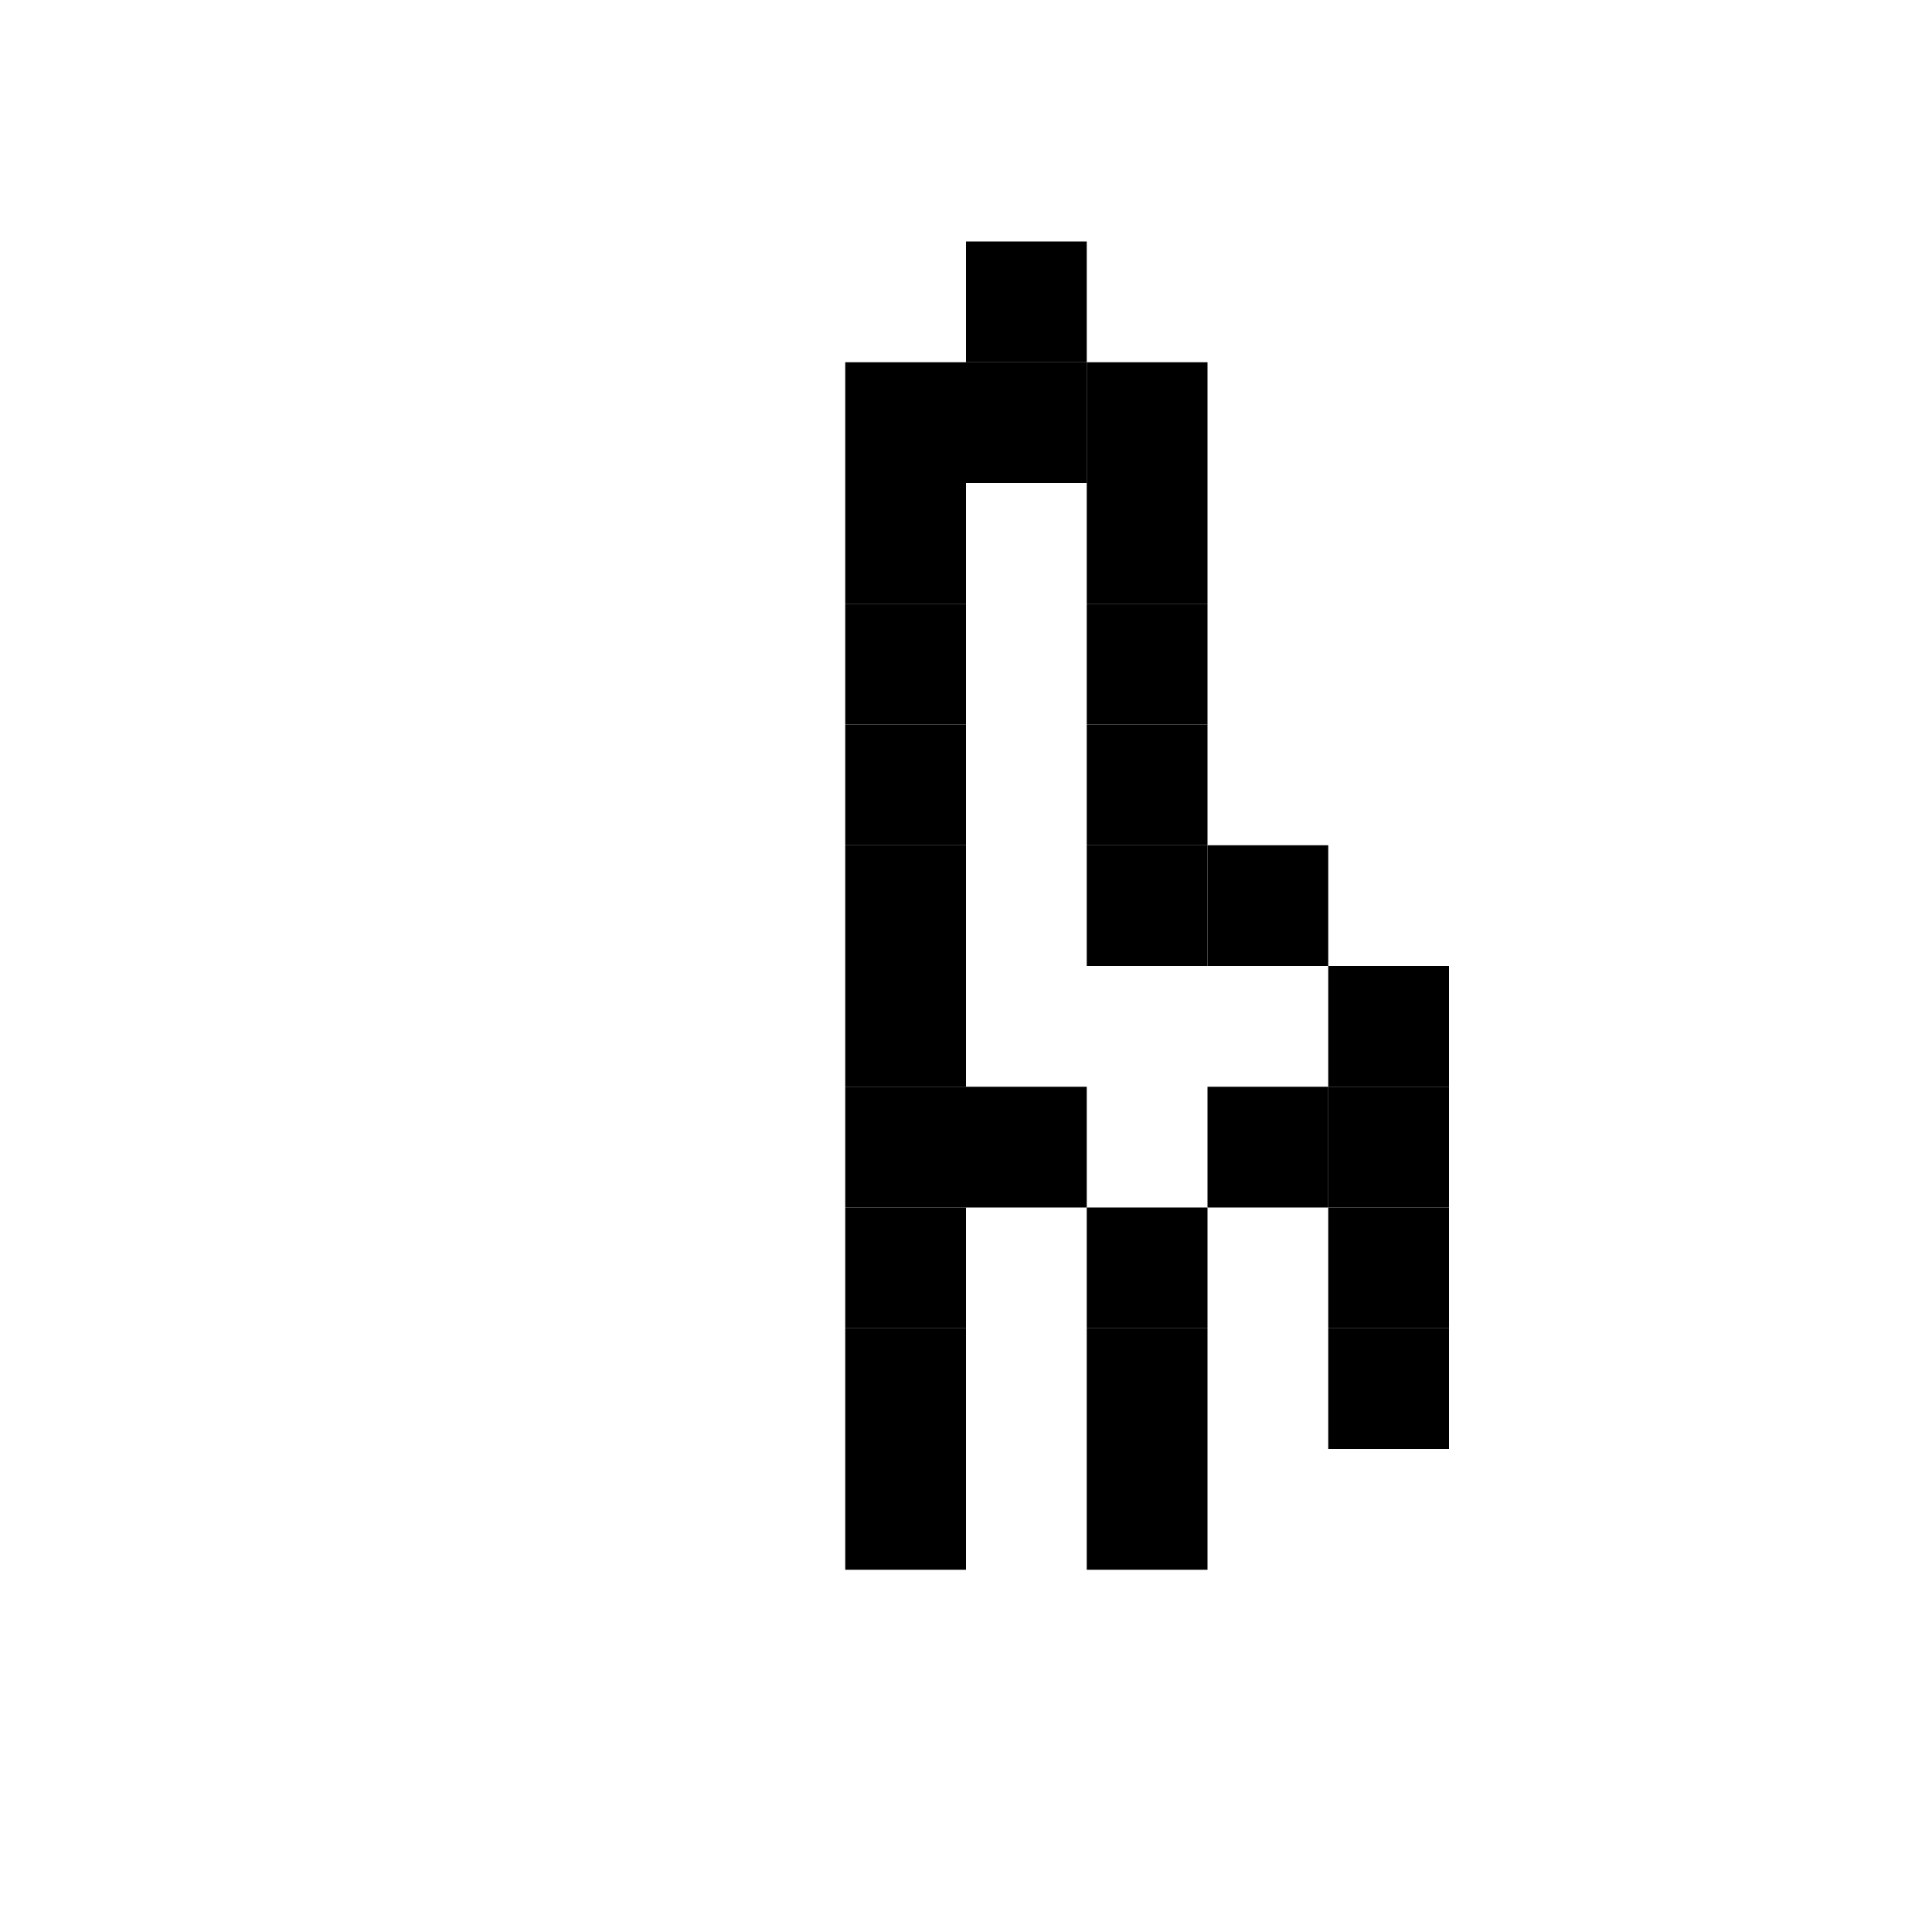
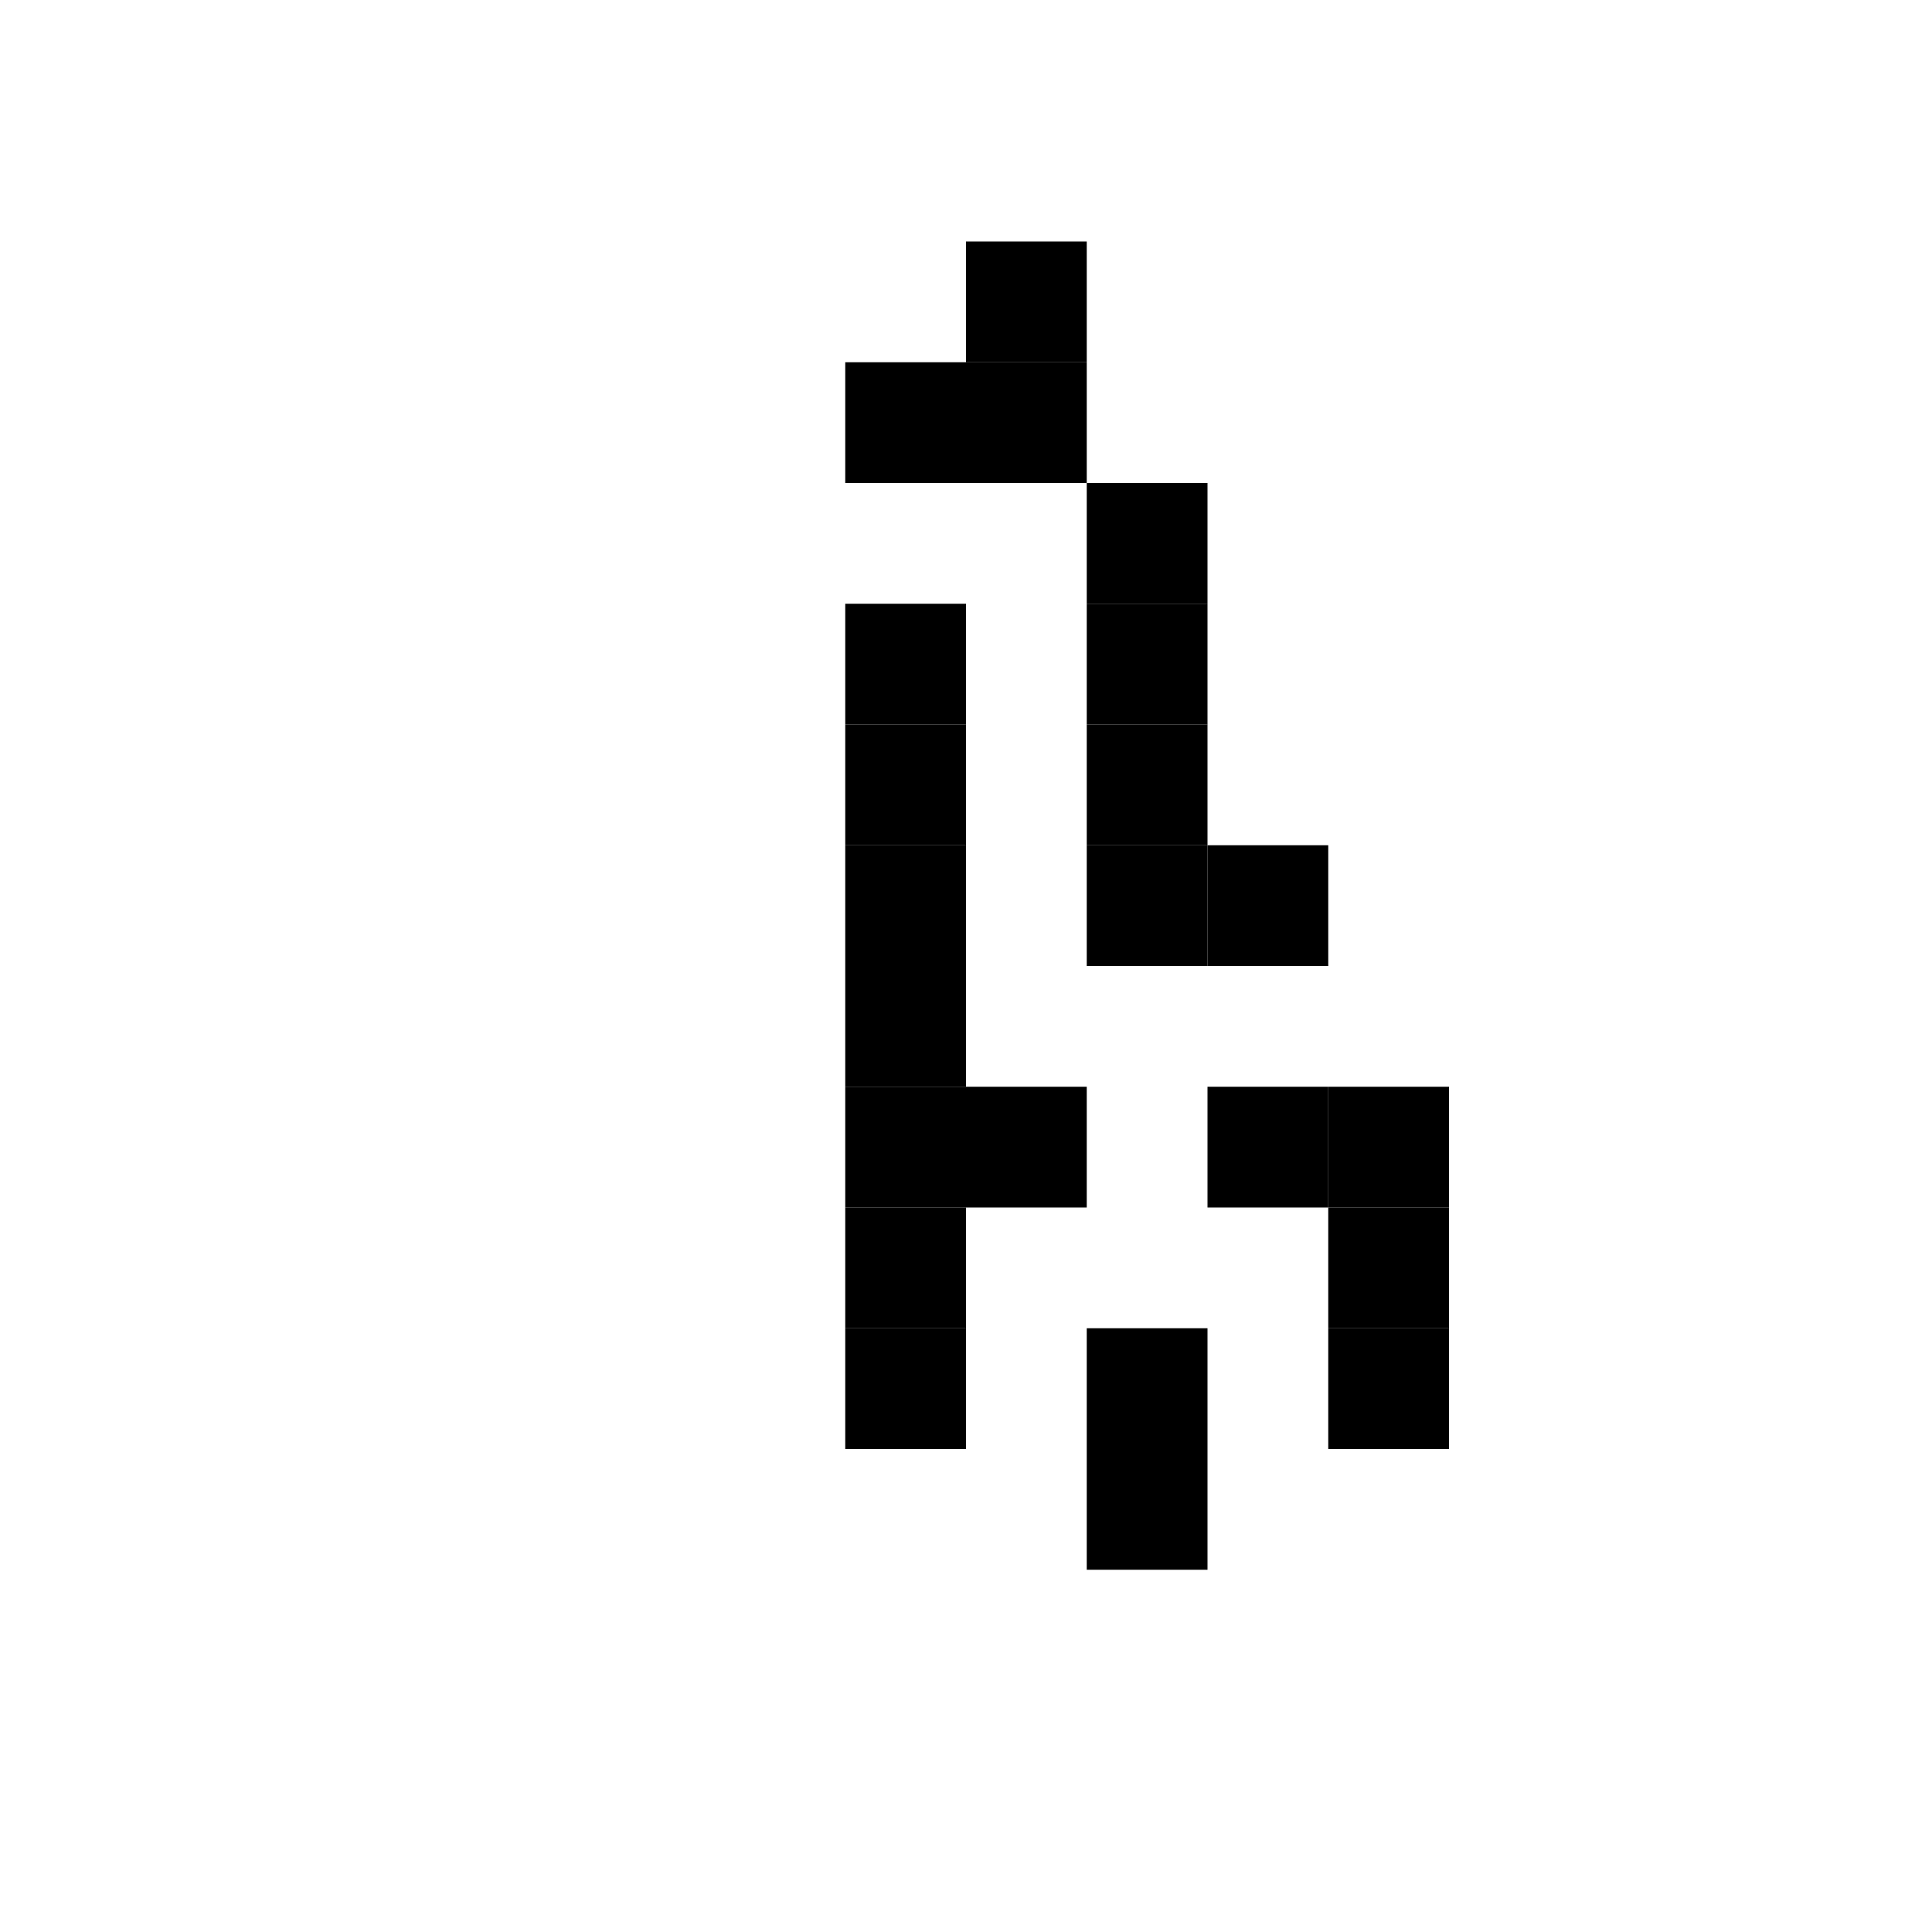
<svg xmlns="http://www.w3.org/2000/svg" width="128" height="128" viewBox="0 0 128 128" fill="none">
  <rect width="128" height="128" fill="white" />
  <path d="M72 16H64V24H72V16Z" fill="black" />
  <path d="M64 24H56V32H64V24Z" fill="black" />
  <path d="M72 24H64V32H72V24Z" fill="black" />
-   <path d="M80 24H72V32H80V24Z" fill="black" />
-   <path d="M64 32H56V40H64V32Z" fill="black" />
  <path d="M80 32H72V40H80V32Z" fill="black" />
  <path d="M64 40H56V48H64V40Z" fill="black" />
  <path d="M80 40H72V48H80V40Z" fill="black" />
  <path d="M64 48H56V56H64V48Z" fill="black" />
  <path d="M80 48H72V56H80V48Z" fill="black" />
  <path d="M64 56H56V64H64V56Z" fill="black" />
  <path d="M80 56H72V64H80V56Z" fill="black" />
  <path d="M88 56H80V64H88V56Z" fill="black" />
  <path d="M64 64H56V72H64V64Z" fill="black" />
-   <path d="M96 64H88V72H96V64Z" fill="black" />
  <path d="M64 72H56V80H64V72Z" fill="black" />
  <path d="M72 72H64V80H72V72Z" fill="black" />
  <path d="M88 72H80V80H88V72Z" fill="black" />
  <path d="M96 72H88V80H96V72Z" fill="black" />
  <path d="M64 80H56V88H64V80Z" fill="black" />
-   <path d="M80 80H72V88H80V80Z" fill="black" />
  <path d="M96 80H88V88H96V80Z" fill="black" />
  <path d="M64 88H56V96H64V88Z" fill="black" />
  <path d="M80 88H72V96H80V88Z" fill="black" />
-   <path d="M96 88H88V96H96V88Z" fill="black" />
-   <path d="M64 96H56V104H64V96Z" fill="black" />
+   <path d="M96 88H88V96H96Z" fill="black" />
  <path d="M80 96H72V104H80V96Z" fill="black" />
</svg>